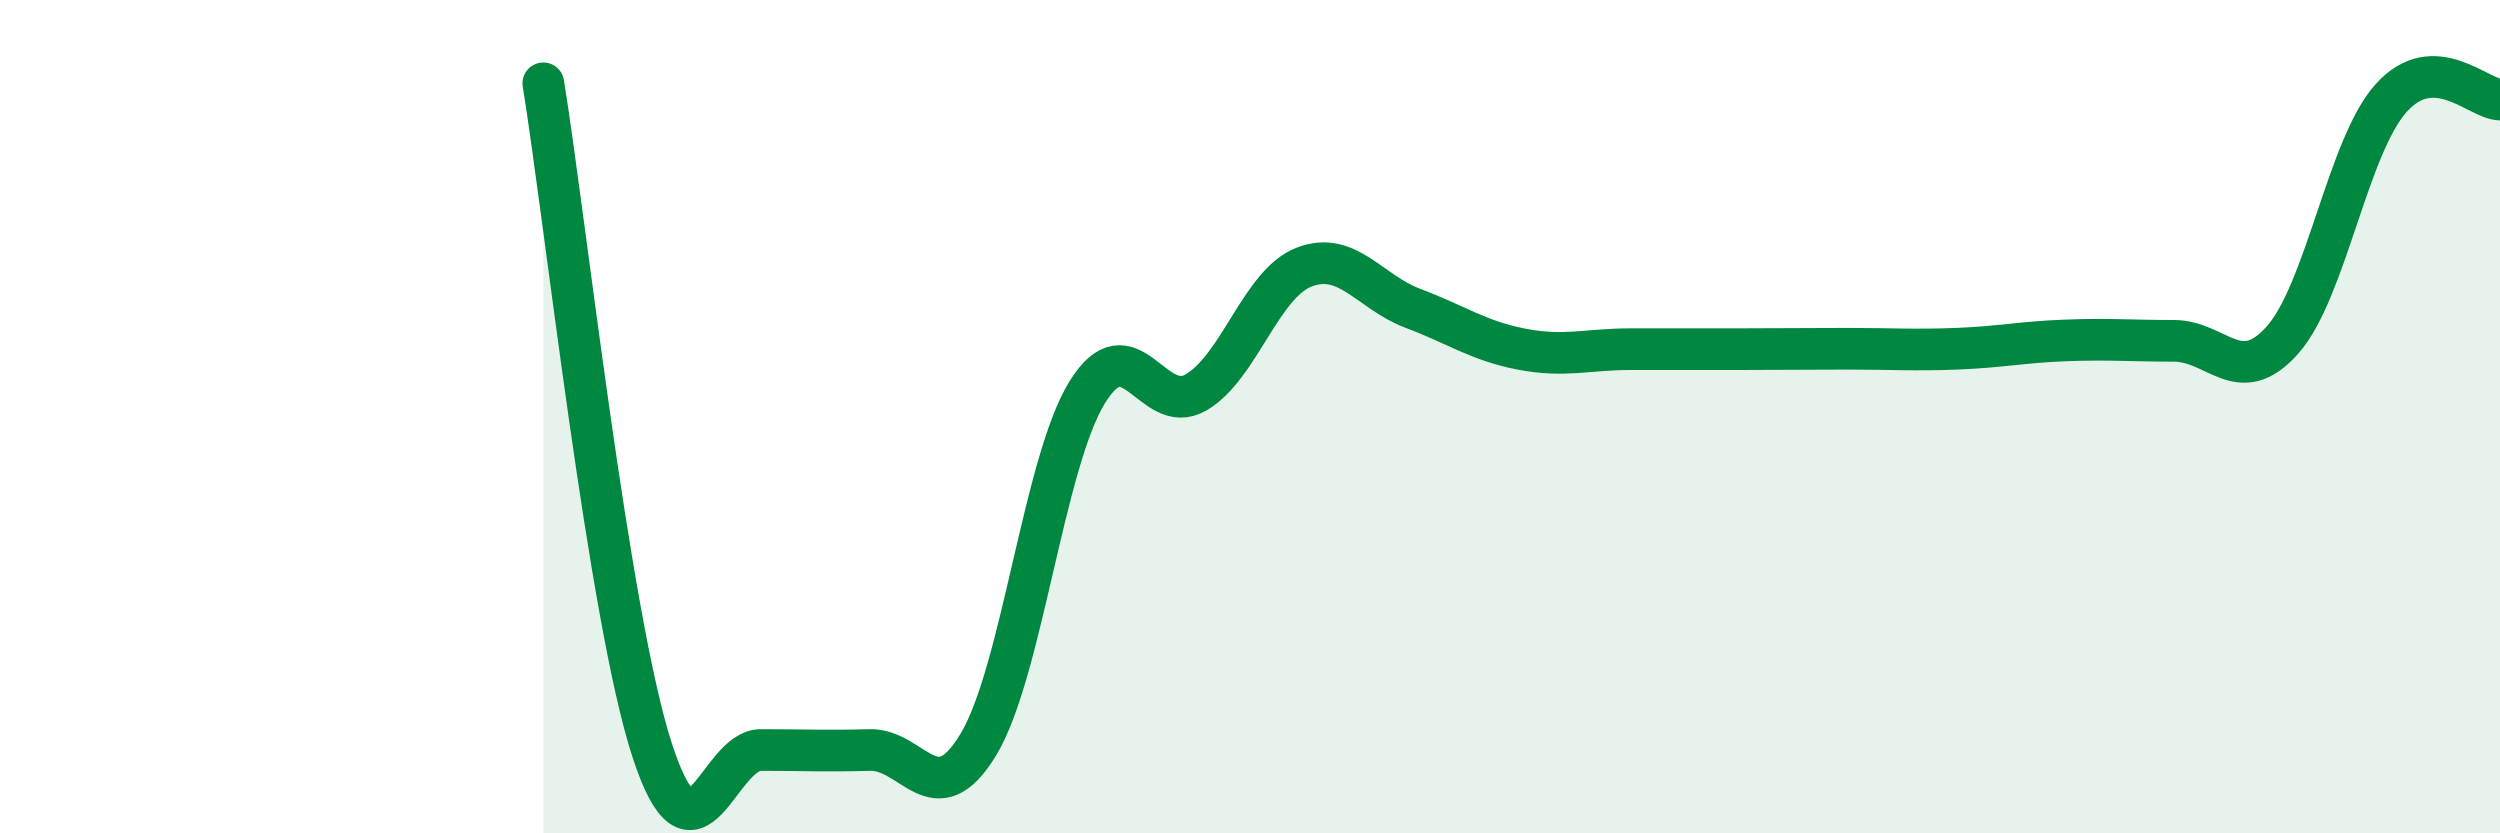
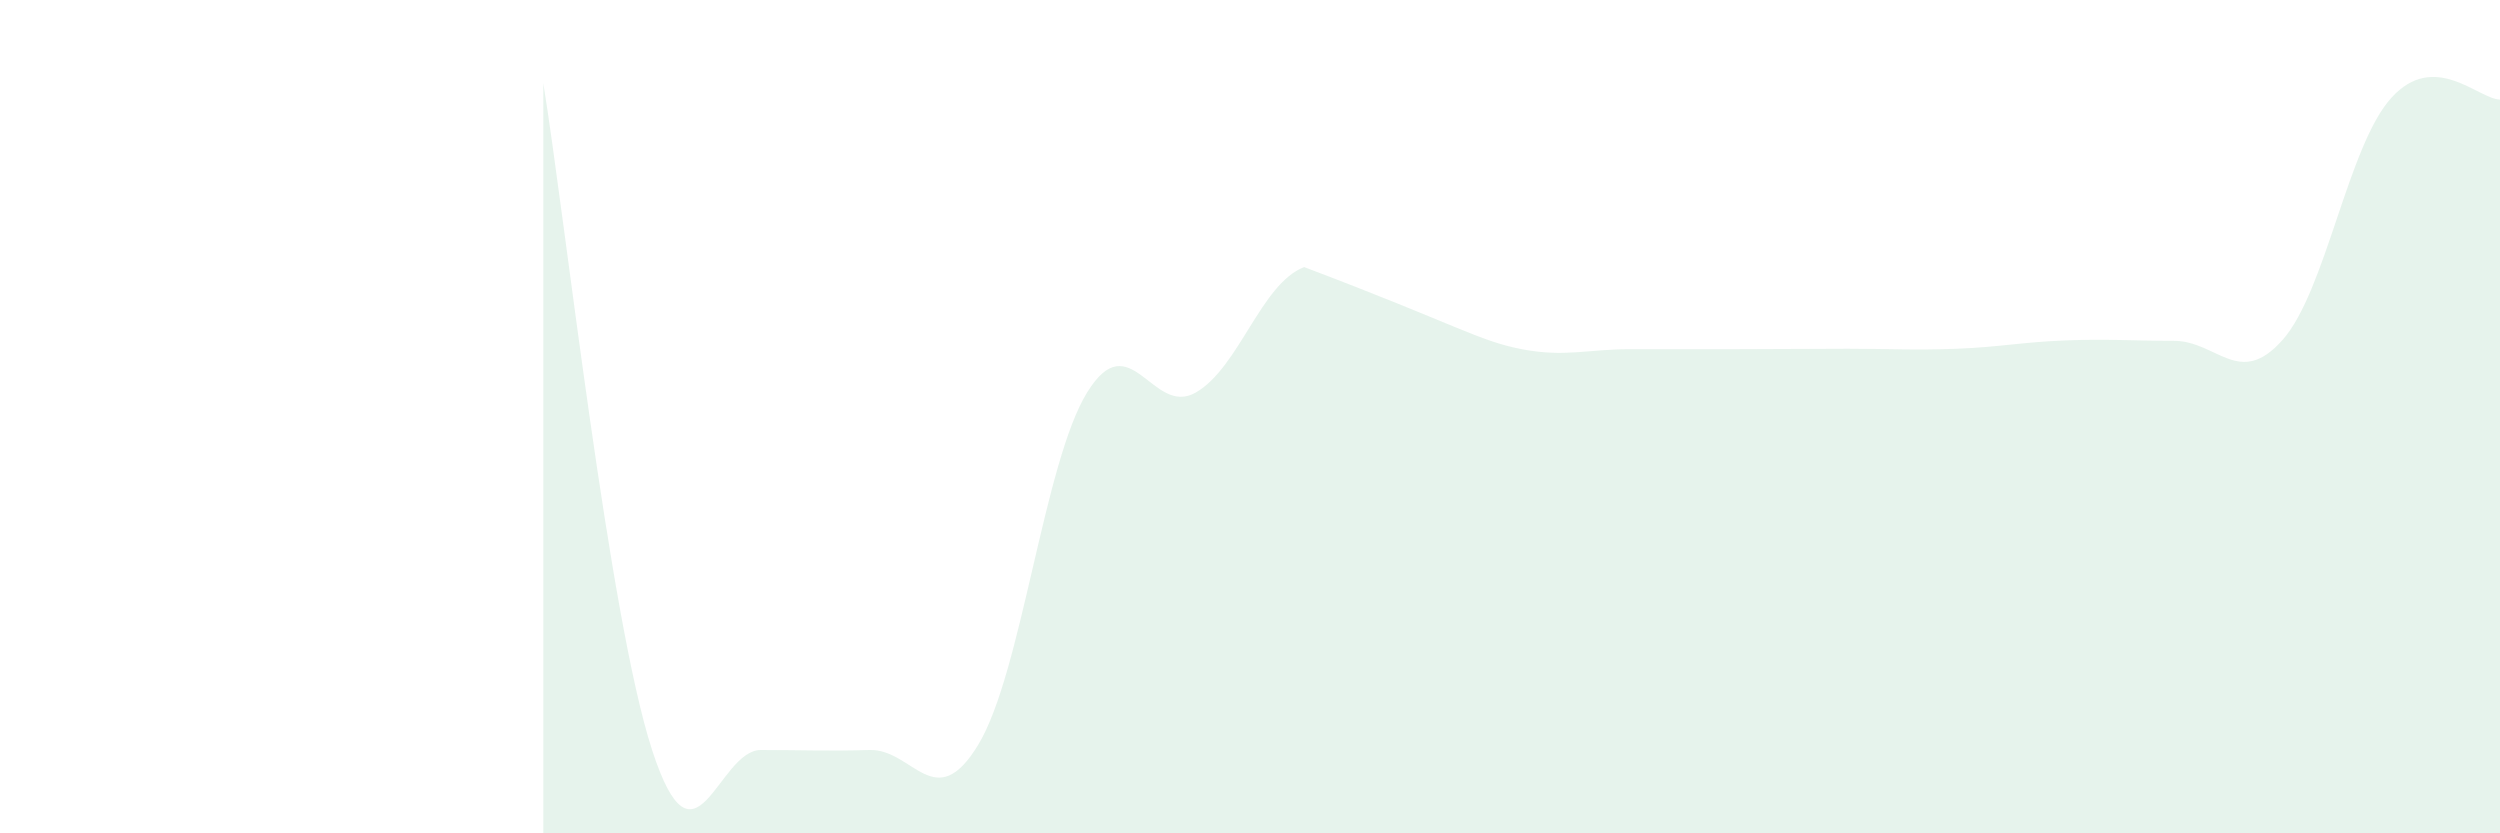
<svg xmlns="http://www.w3.org/2000/svg" width="60" height="20" viewBox="0 0 60 20">
-   <path d="M 13.04,2 C 13.56,5.2 14.61,14.8 15.65,18 C 16.69,21.2 17.22,18 18.26,18 C 19.3,18 19.83,18.03 20.87,18 C 21.91,17.97 22.44,19.59 23.48,17.87 C 24.52,16.15 25.05,11.11 26.09,9.42 C 27.13,7.73 27.66,10.02 28.7,9.42 C 29.74,8.82 30.26,6.81 31.3,6.41 C 32.34,6.01 32.87,7.01 33.91,7.4 C 34.95,7.79 35.48,8.18 36.52,8.38 C 37.56,8.58 38.09,8.38 39.13,8.38 C 40.17,8.38 40.7,8.38 41.74,8.38 C 42.78,8.38 43.31,8.37 44.35,8.37 C 45.39,8.37 45.92,8.41 46.96,8.37 C 48,8.33 48.53,8.21 49.57,8.17 C 50.61,8.13 51.13,8.18 52.17,8.18 C 53.21,8.18 53.74,9.33 54.78,8.16 C 55.82,6.99 56.35,3.5 57.39,2.35 C 58.43,1.2 59.48,2.38 60,2.39L60 20L13.04 20Z" fill="#008740" opacity="0.1" stroke-linecap="round" stroke-linejoin="round" />
-   <path d="M 13.04,2 C 13.56,5.2 14.61,14.8 15.65,18 C 16.69,21.2 17.22,18 18.26,18 C 19.3,18 19.83,18.03 20.87,18 C 21.91,17.97 22.44,19.59 23.48,17.87 C 24.52,16.15 25.05,11.11 26.09,9.42 C 27.13,7.73 27.66,10.02 28.7,9.42 C 29.74,8.82 30.26,6.81 31.3,6.41 C 32.34,6.01 32.87,7.01 33.91,7.4 C 34.95,7.79 35.48,8.18 36.52,8.38 C 37.56,8.58 38.09,8.38 39.13,8.38 C 40.17,8.38 40.7,8.38 41.74,8.38 C 42.78,8.38 43.31,8.37 44.35,8.37 C 45.39,8.37 45.92,8.41 46.96,8.37 C 48,8.33 48.53,8.21 49.57,8.17 C 50.61,8.13 51.13,8.18 52.17,8.18 C 53.21,8.18 53.74,9.33 54.78,8.16 C 55.82,6.99 56.35,3.5 57.39,2.35 C 58.43,1.2 59.48,2.38 60,2.39" stroke="#008740" stroke-width="1" fill="none" stroke-linecap="round" stroke-linejoin="round" />
+   <path d="M 13.04,2 C 13.56,5.2 14.61,14.8 15.65,18 C 16.69,21.2 17.22,18 18.26,18 C 19.3,18 19.83,18.03 20.87,18 C 21.91,17.97 22.44,19.59 23.48,17.87 C 24.52,16.15 25.05,11.11 26.09,9.42 C 27.13,7.73 27.66,10.02 28.7,9.42 C 29.74,8.82 30.26,6.81 31.3,6.41 C 34.95,7.79 35.48,8.18 36.52,8.38 C 37.56,8.58 38.09,8.38 39.13,8.38 C 40.17,8.38 40.7,8.38 41.74,8.38 C 42.78,8.38 43.31,8.37 44.35,8.37 C 45.39,8.37 45.92,8.41 46.96,8.37 C 48,8.33 48.53,8.21 49.57,8.17 C 50.61,8.13 51.13,8.18 52.17,8.18 C 53.21,8.18 53.74,9.33 54.78,8.16 C 55.82,6.99 56.35,3.5 57.39,2.35 C 58.43,1.2 59.48,2.38 60,2.39L60 20L13.04 20Z" fill="#008740" opacity="0.1" stroke-linecap="round" stroke-linejoin="round" />
</svg>